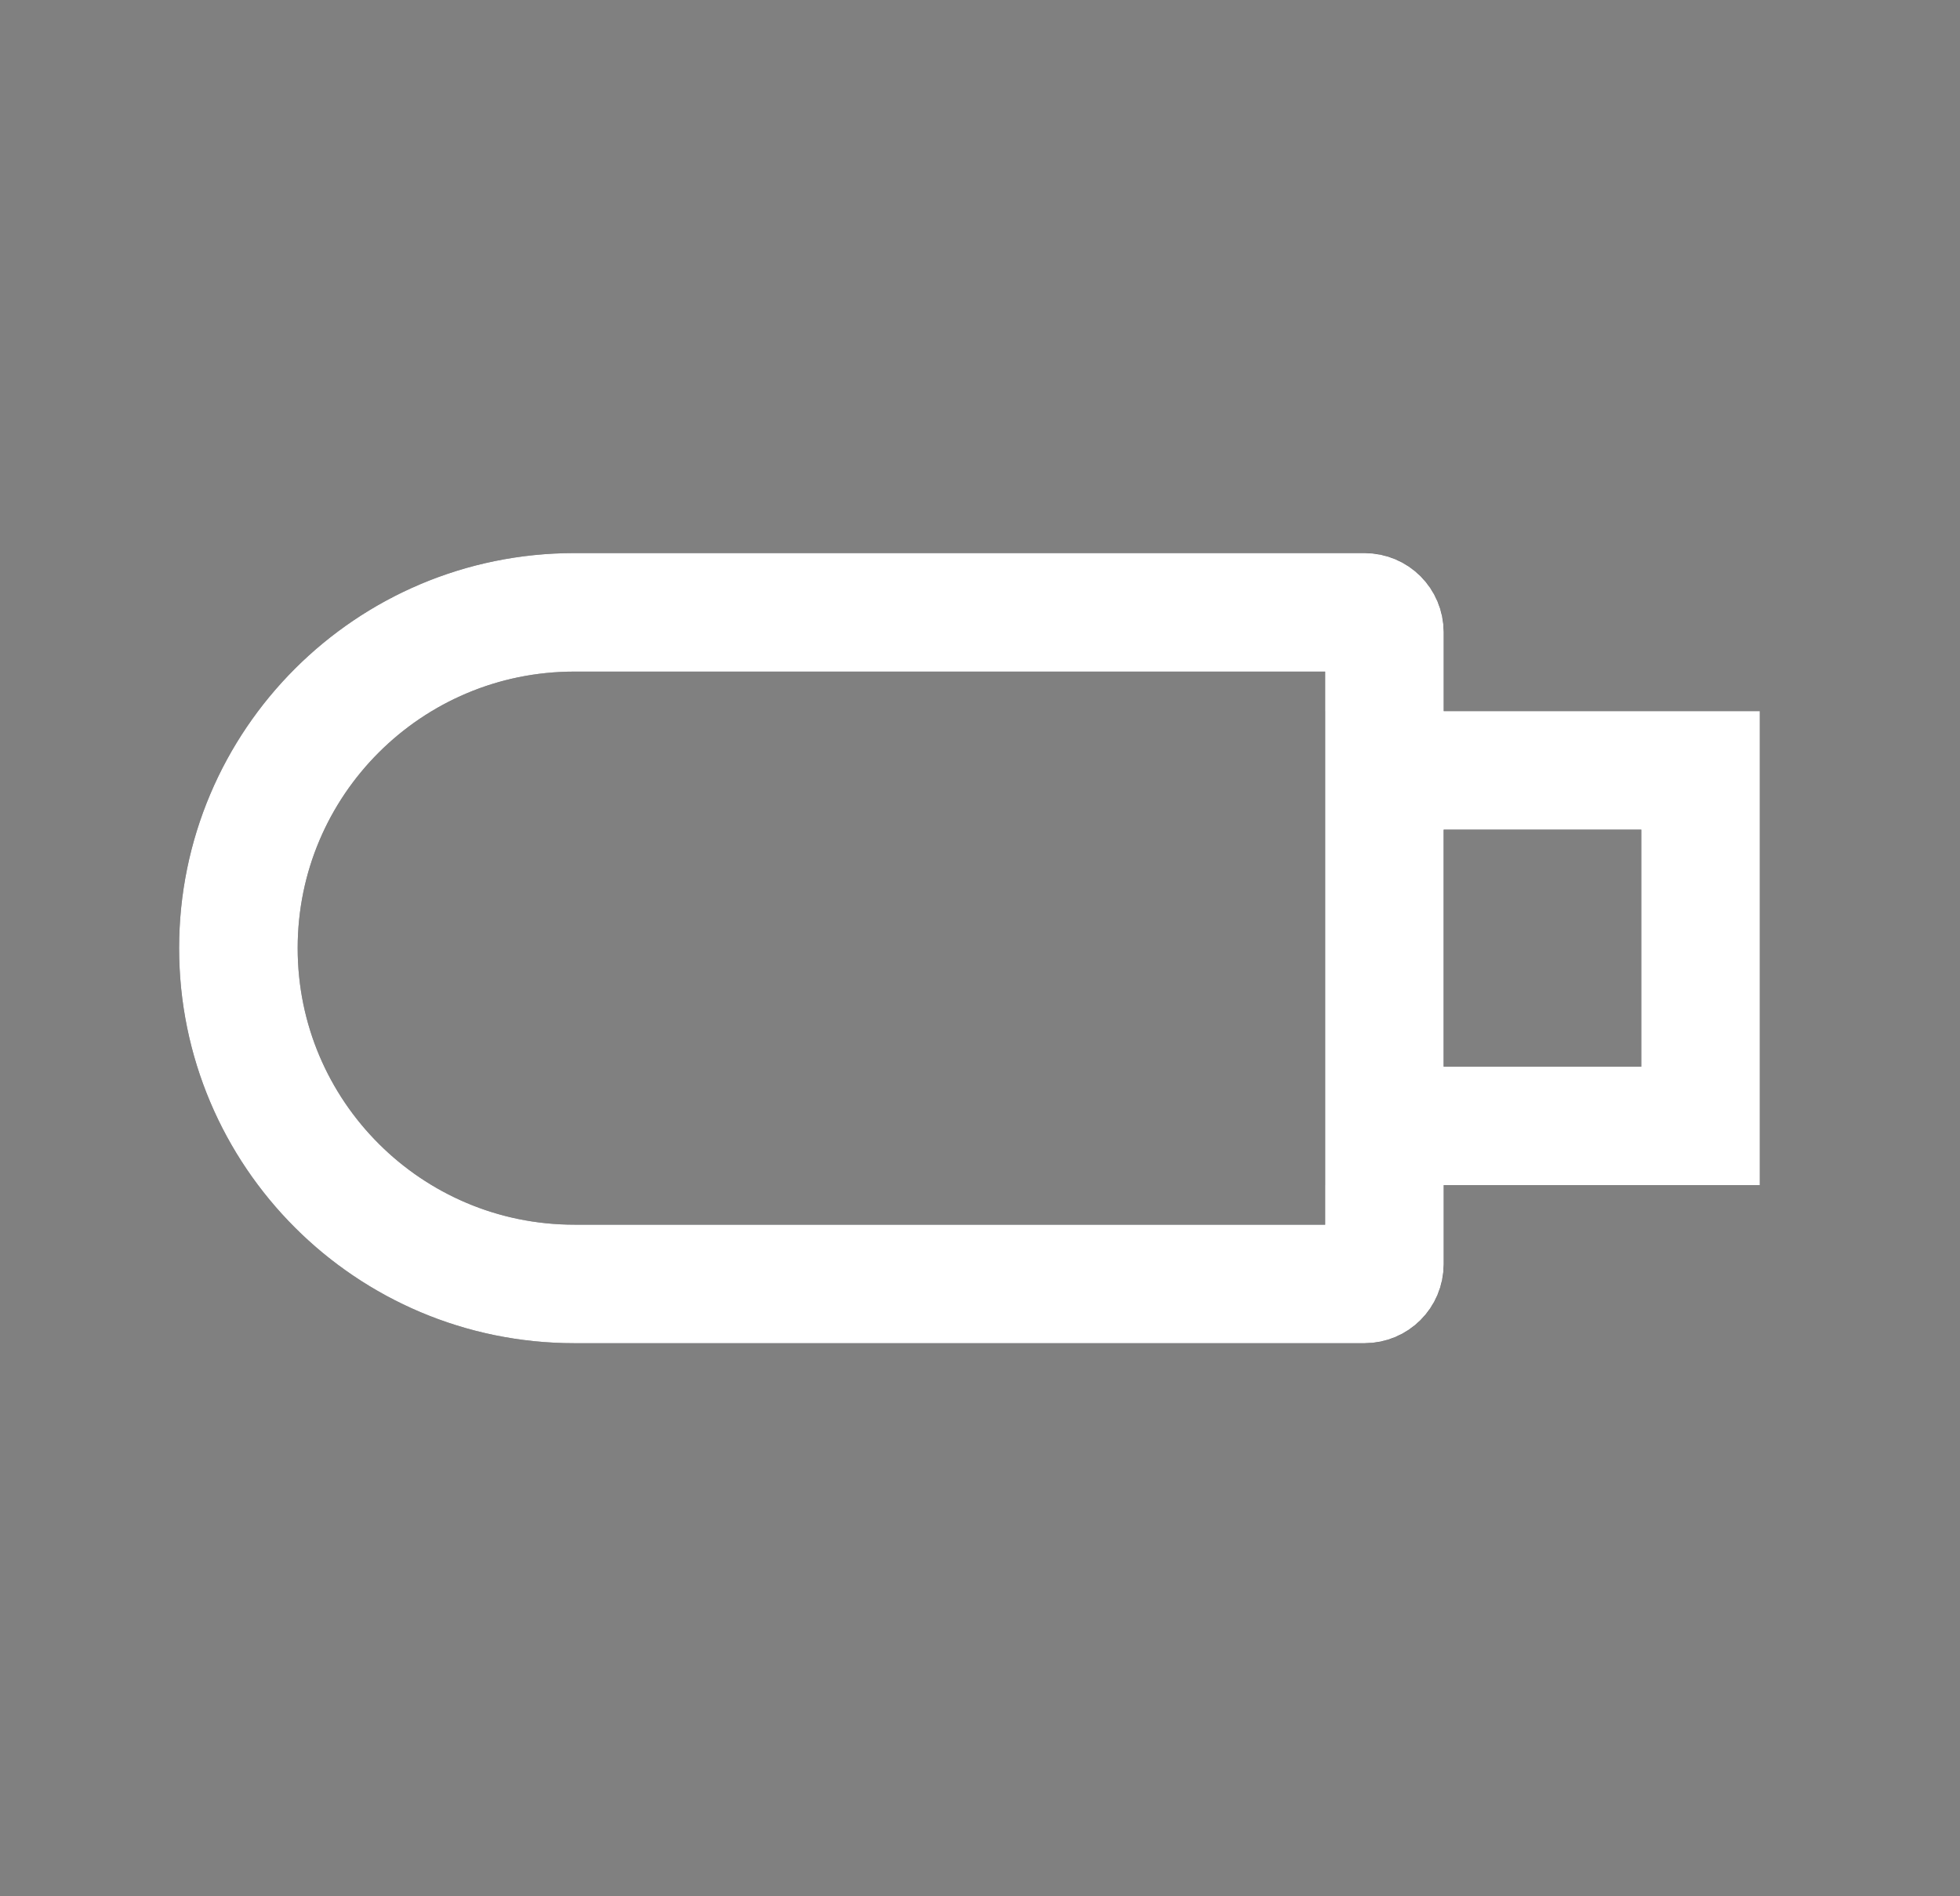
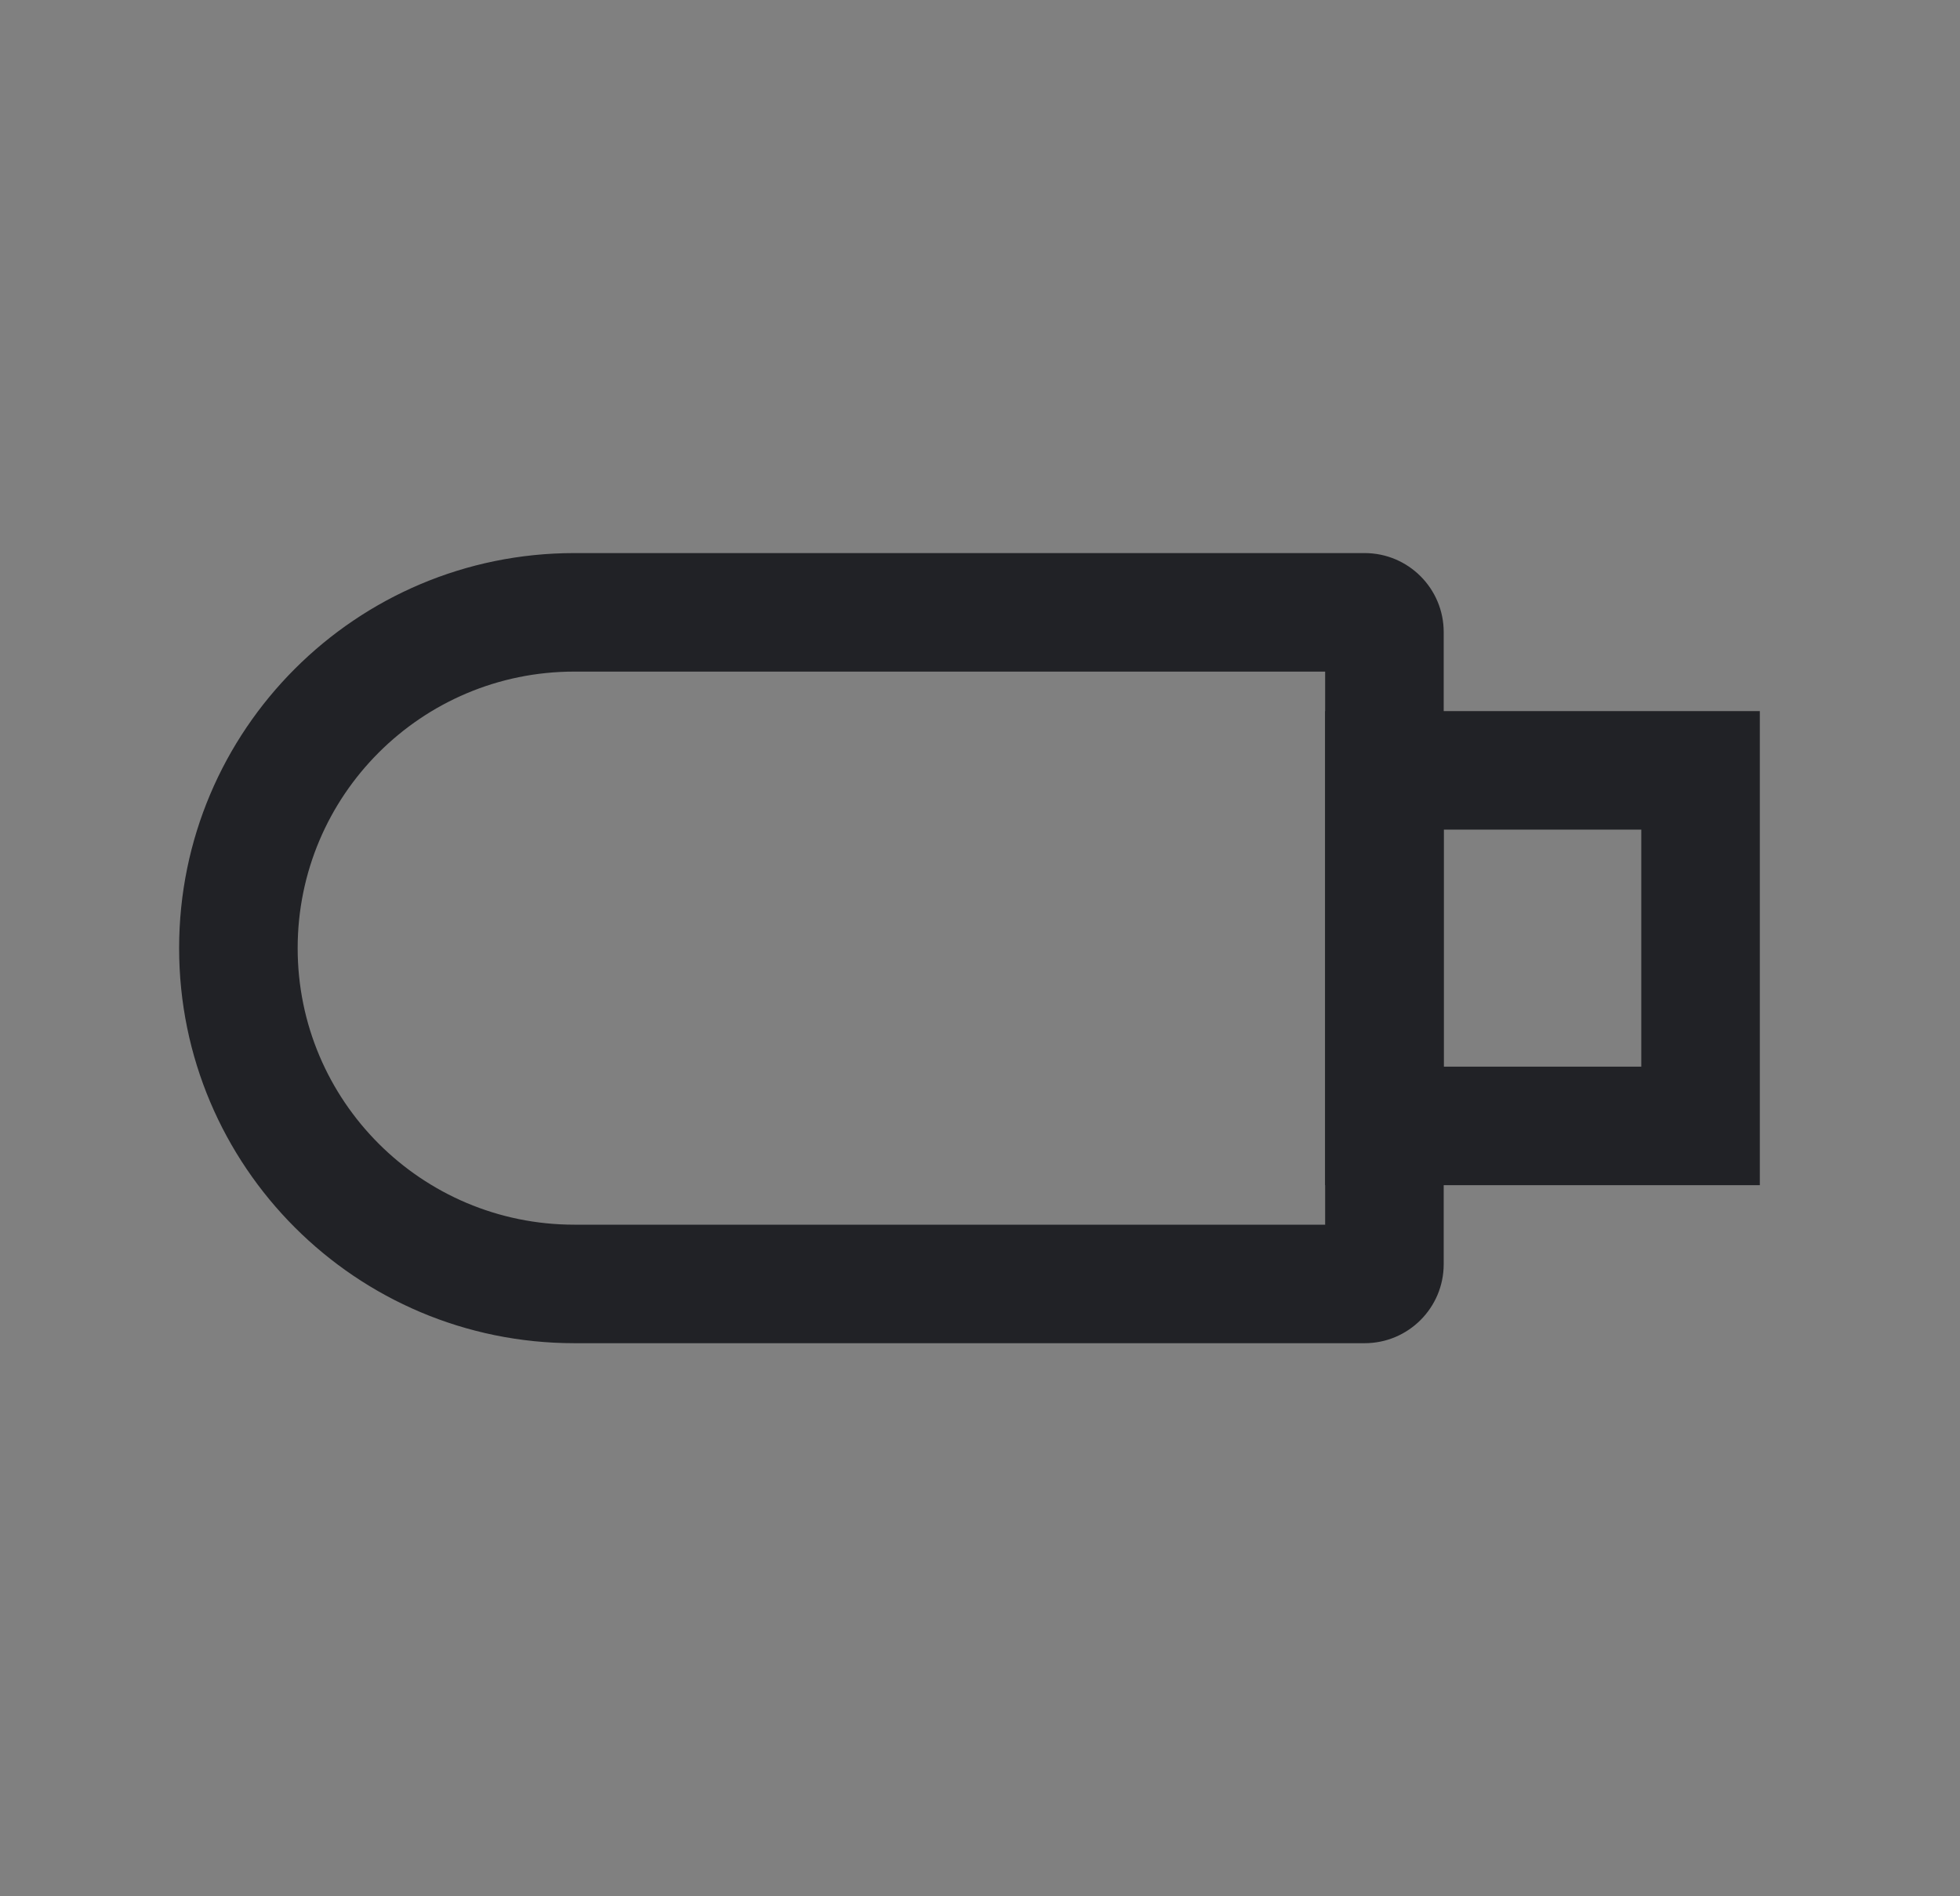
<svg xmlns="http://www.w3.org/2000/svg" width="31" height="30" viewBox="0 0 31 30" fill="none">
  <rect x="0" y="0" width="31" height="30" fill="#808080" stroke="none" />
  <g id="usb">
    <g id="Vector">
      <path fill-rule="evenodd" clip-rule="evenodd" d="M20.959 10.625H9.084C6.667 10.625 4.708 12.584 4.708 15C4.708 17.416 6.667 19.375 9.084 19.375H20.959V10.625ZM9.084 8.75C5.632 8.75 2.833 11.548 2.833 15C2.833 18.452 5.632 21.25 9.084 21.25H21.584C22.274 21.25 22.834 20.69 22.834 20V10C22.834 9.31 22.274 8.75 21.584 8.75H9.084Z" fill="#212226" />
      <path fill-rule="evenodd" clip-rule="evenodd" d="M25.959 13.125H22.834V16.875H25.959V13.125ZM20.959 11.25V18.75H27.834V11.25H20.959Z" fill="#212226" />
-       <path d="M9.084 9.5H21.584C21.86 9.5 22.084 9.724 22.084 10V10.5H21.709V9.875H9.084C6.253 9.875 3.958 12.169 3.958 15C3.958 17.831 6.253 20.125 9.084 20.125H21.709V19.5H22.084V20C22.084 20.276 21.86 20.5 21.584 20.5H9.084C6.046 20.5 3.583 18.038 3.583 15C3.583 11.962 6.046 9.5 9.084 9.5ZM27.084 12V18H23.584V17.625H26.709V12.375H23.584V12H27.084ZM22.084 12V18H21.709V12H22.084Z" stroke="white" stroke-width="1.5" />
    </g>
  </g>
</svg>